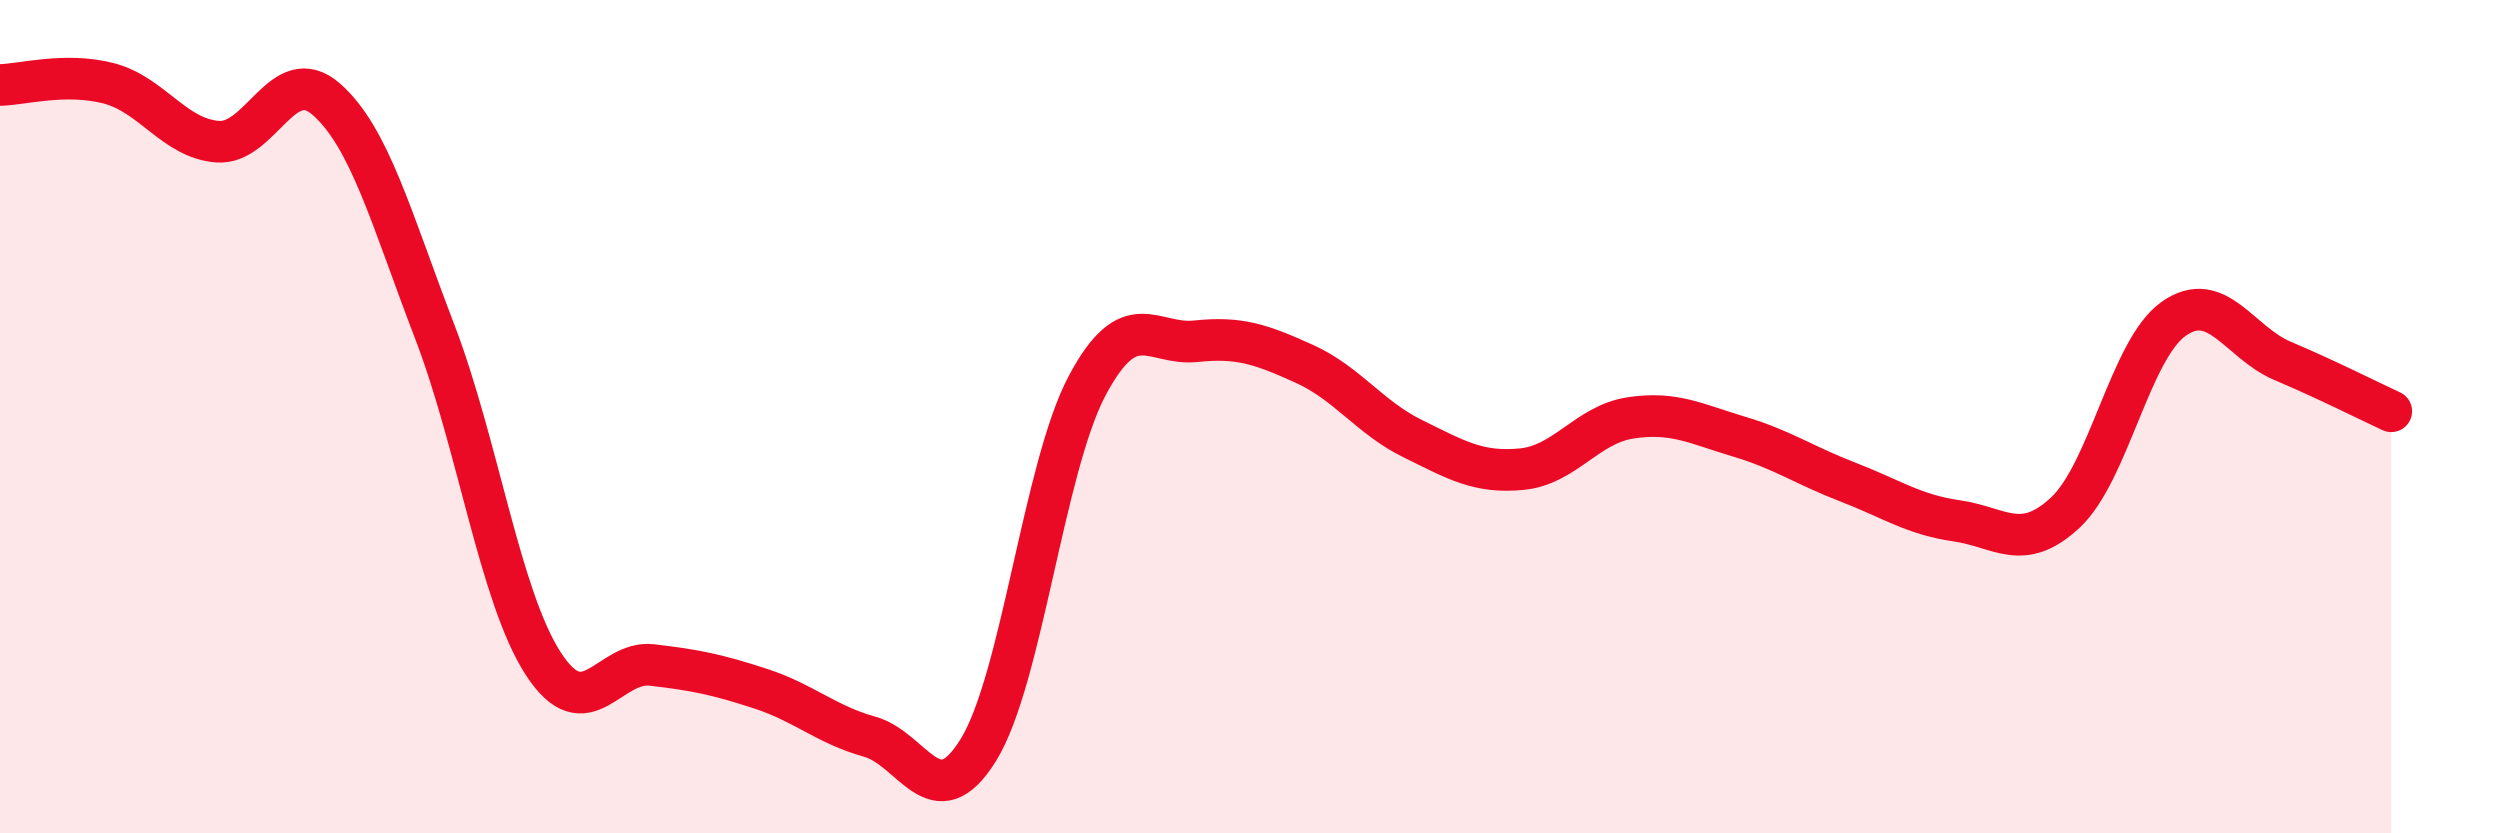
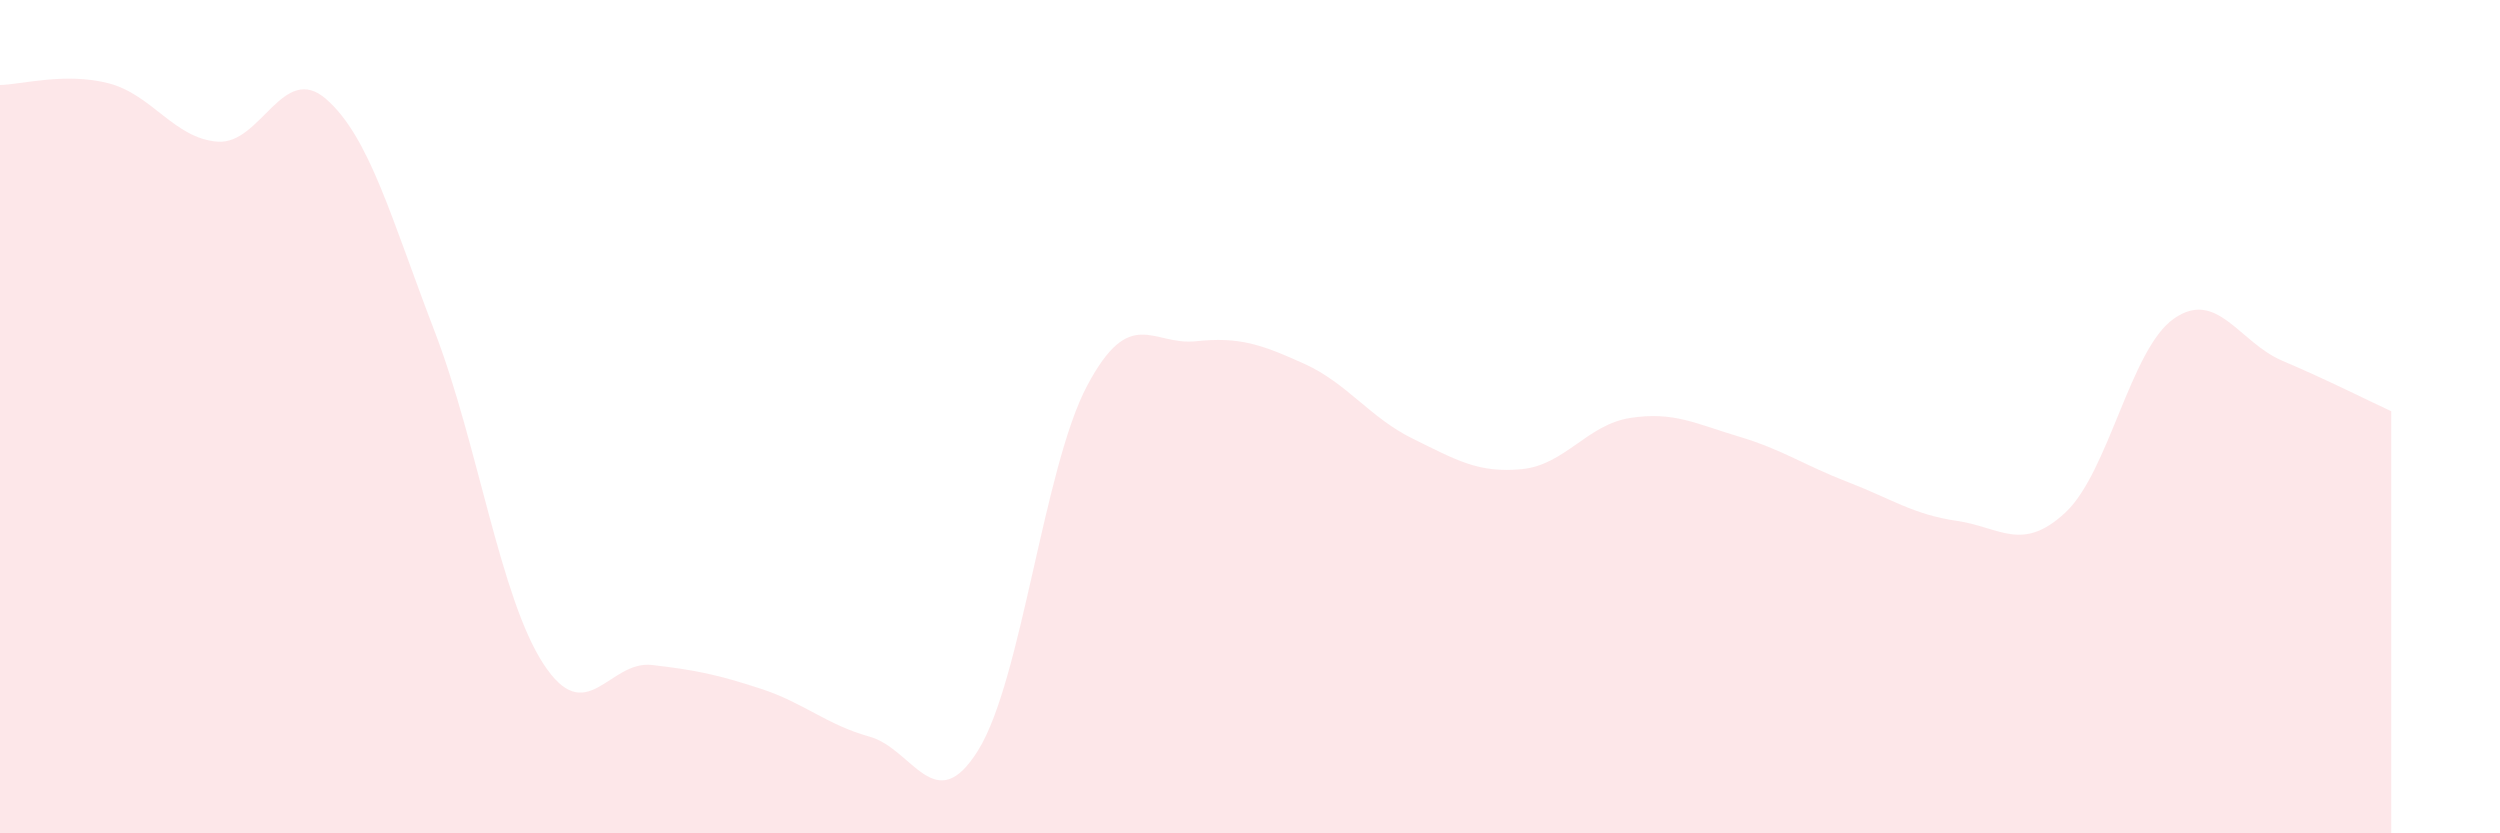
<svg xmlns="http://www.w3.org/2000/svg" width="60" height="20" viewBox="0 0 60 20">
  <path d="M 0,2.04 C 0.52,2.03 1.57,1.73 2.61,2 C 3.65,2.27 4.18,3.32 5.22,3.4 C 6.26,3.48 6.79,1.47 7.83,2.38 C 8.87,3.29 9.39,5.24 10.43,7.95 C 11.47,10.66 12,14.33 13.04,15.93 C 14.08,17.53 14.61,15.84 15.65,15.96 C 16.69,16.08 17.22,16.19 18.26,16.53 C 19.3,16.87 19.83,17.39 20.87,17.68 C 21.91,17.97 22.44,19.68 23.48,18 C 24.52,16.32 25.05,11.22 26.09,9.26 C 27.13,7.3 27.66,8.3 28.7,8.19 C 29.74,8.08 30.26,8.26 31.3,8.73 C 32.34,9.2 32.87,10.02 33.91,10.53 C 34.95,11.04 35.48,11.36 36.52,11.26 C 37.56,11.16 38.09,10.19 39.13,10.03 C 40.17,9.87 40.7,10.17 41.74,10.48 C 42.78,10.79 43.31,11.17 44.35,11.57 C 45.39,11.97 45.92,12.35 46.96,12.5 C 48,12.65 48.53,13.27 49.57,12.3 C 50.61,11.33 51.13,8.38 52.17,7.65 C 53.21,6.92 53.74,8.22 54.78,8.66 C 55.82,9.1 56.87,9.63 57.39,9.87L57.39 20L0 20Z" fill="#EB0A25" opacity="0.1" stroke-linecap="round" stroke-linejoin="round" />
-   <path d="M 0,2.04 C 0.52,2.03 1.57,1.73 2.61,2 C 3.65,2.27 4.18,3.32 5.22,3.4 C 6.26,3.48 6.79,1.47 7.83,2.38 C 8.87,3.29 9.39,5.24 10.43,7.95 C 11.47,10.66 12,14.33 13.04,15.93 C 14.08,17.53 14.61,15.84 15.65,15.96 C 16.69,16.08 17.22,16.19 18.26,16.53 C 19.3,16.87 19.83,17.39 20.87,17.68 C 21.91,17.97 22.44,19.68 23.48,18 C 24.52,16.32 25.05,11.22 26.09,9.26 C 27.13,7.3 27.66,8.3 28.7,8.19 C 29.74,8.08 30.26,8.26 31.3,8.73 C 32.34,9.2 32.87,10.02 33.91,10.53 C 34.95,11.04 35.48,11.36 36.52,11.26 C 37.56,11.16 38.09,10.19 39.13,10.03 C 40.17,9.87 40.7,10.17 41.74,10.48 C 42.78,10.79 43.31,11.17 44.35,11.57 C 45.39,11.97 45.92,12.35 46.96,12.5 C 48,12.65 48.53,13.27 49.57,12.3 C 50.61,11.33 51.13,8.38 52.17,7.65 C 53.21,6.92 53.74,8.22 54.78,8.66 C 55.82,9.1 56.87,9.63 57.39,9.87" stroke="#EB0A25" stroke-width="1" fill="none" stroke-linecap="round" stroke-linejoin="round" />
</svg>